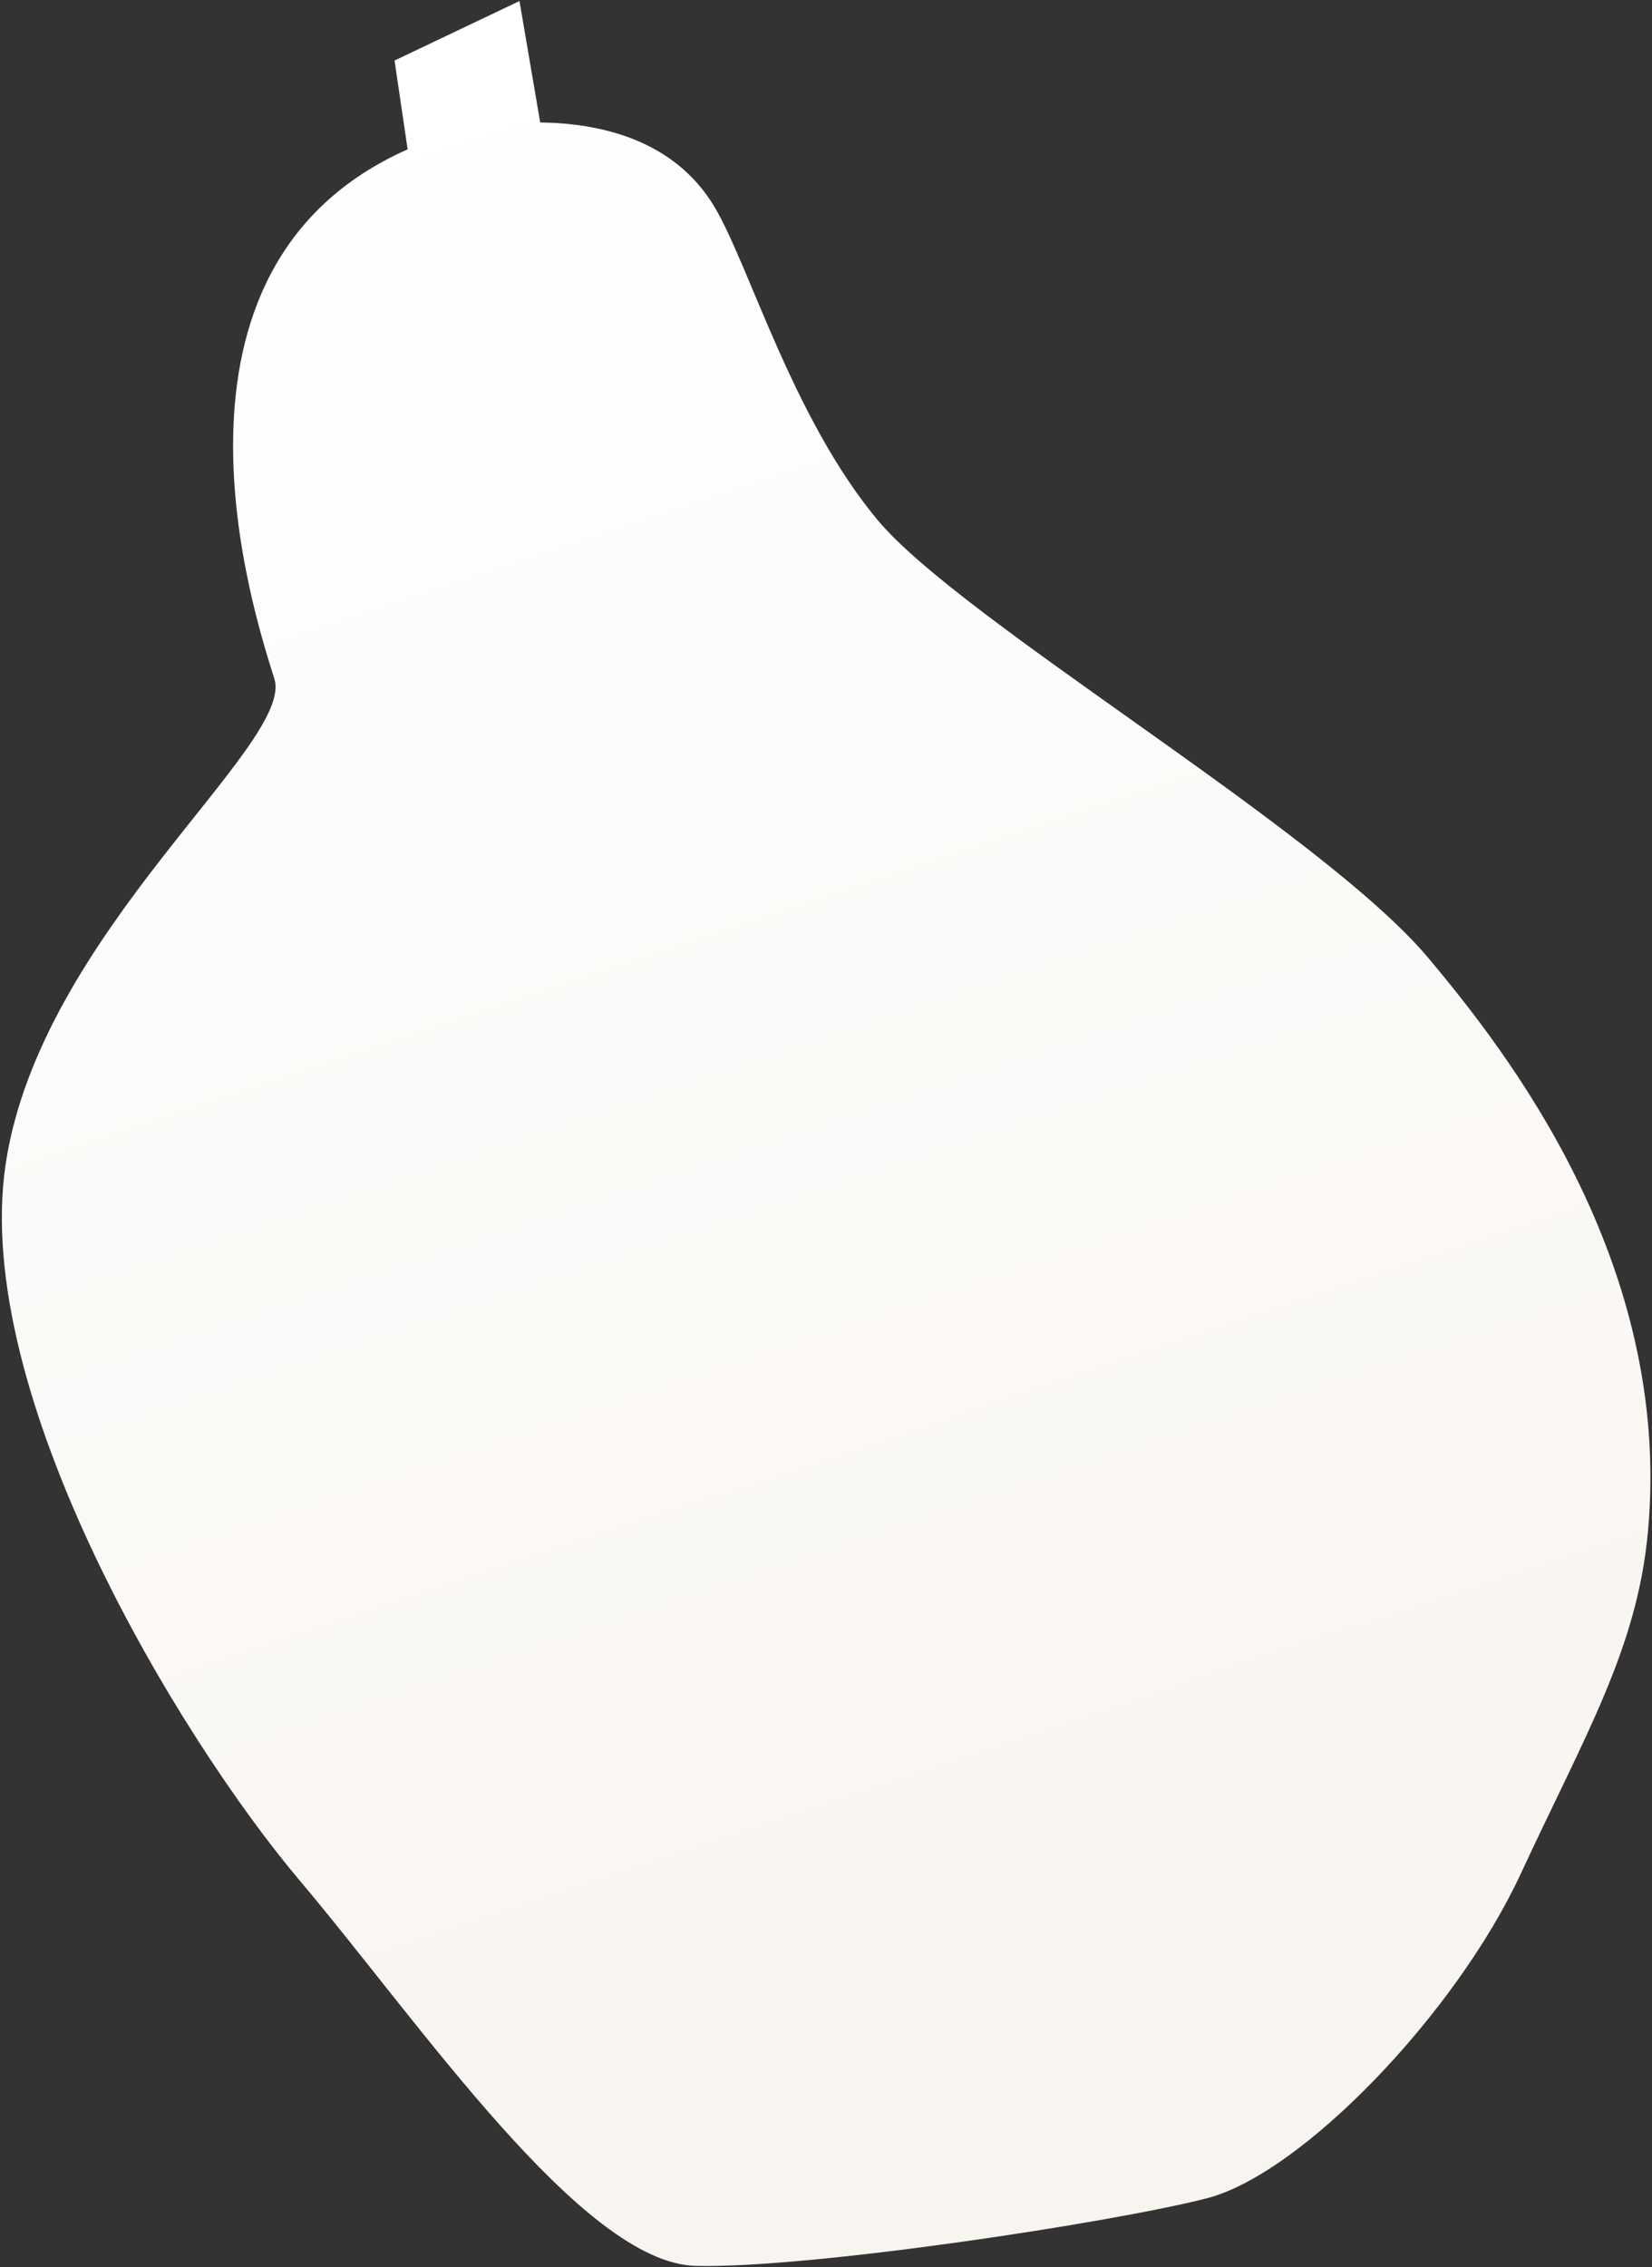
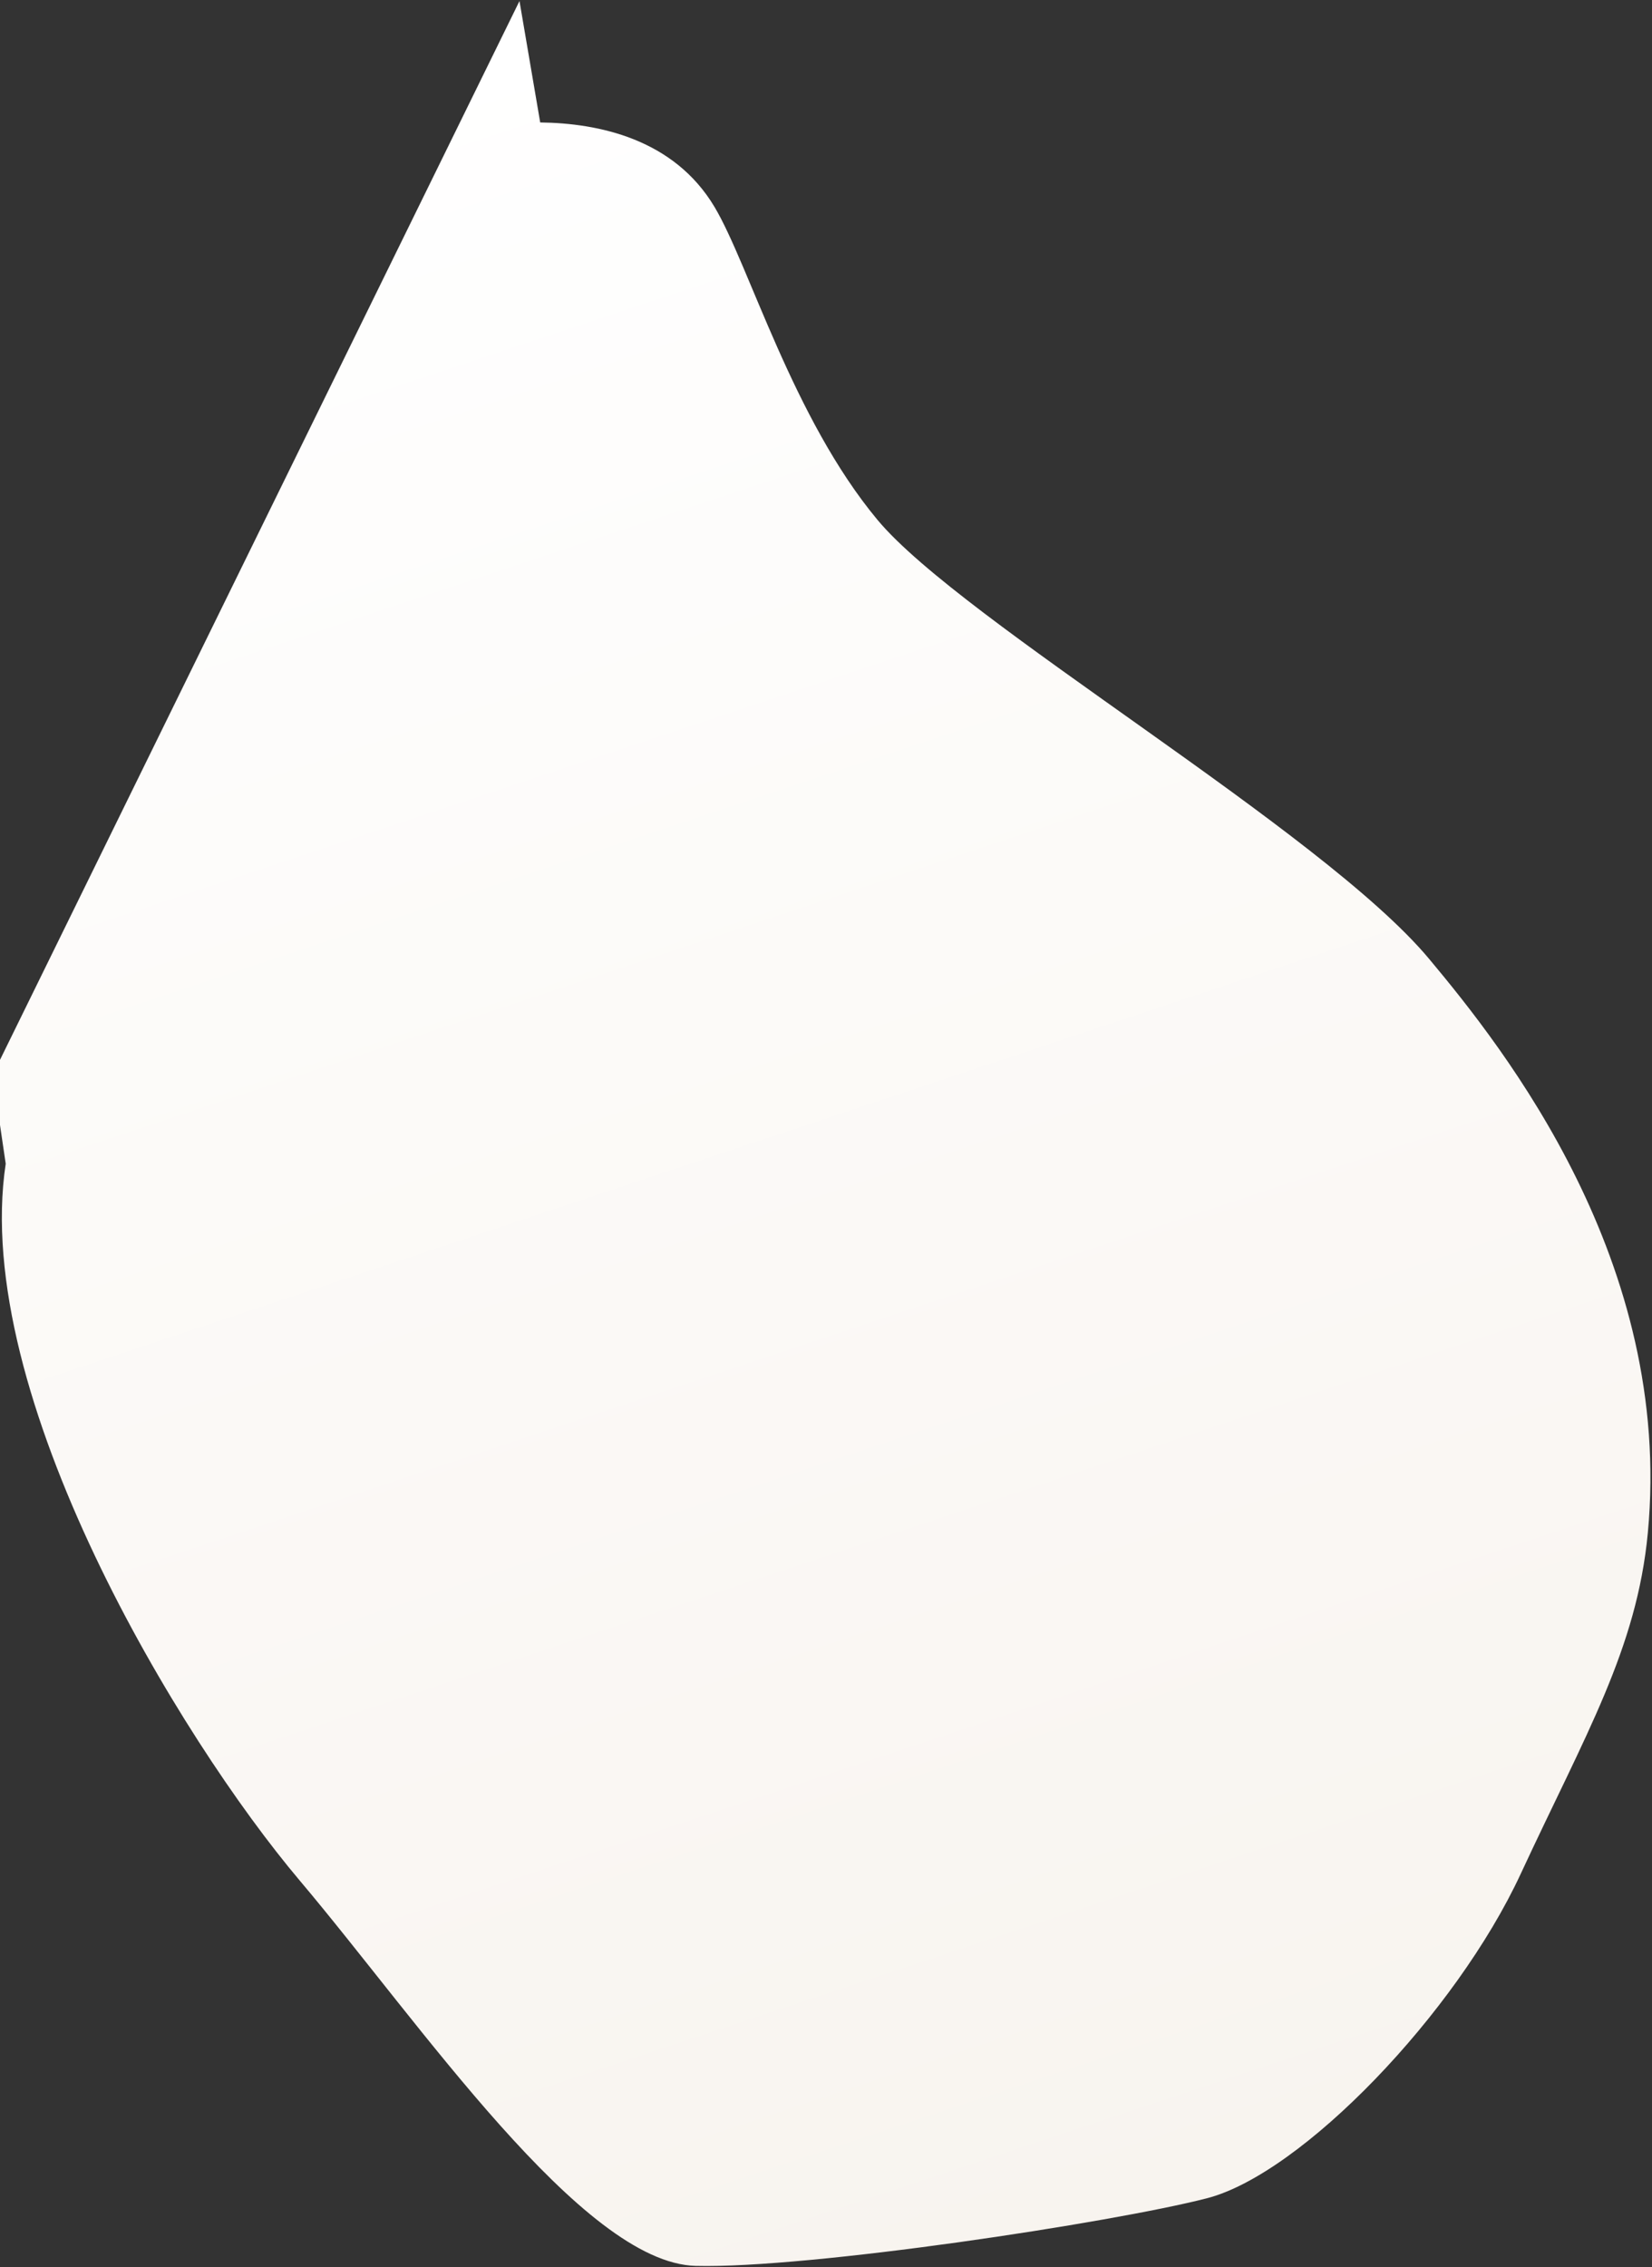
<svg xmlns="http://www.w3.org/2000/svg" width="495" height="679">
  <rect width="100%" height="100%" fill="#333333" stroke="none" />
  <defs>
    <linearGradient x1="50%" y1="0%" x2="50%" y2="100%" id="a">
      <stop stop-color="#FFF" offset="0%" />
      <stop stop-color="#F8F4EF" offset="100%" />
    </linearGradient>
  </defs>
-   <path d="M1237.195 545.561c-33.446-61.38-124.384-88.33-125.317-108.933-.886-19.438-4.091-129.37-91.755-135.35l-5.413-26.34L973.44 271l6.602 36.294c-16.326 6.154-35.99 18.306-40.436 41.682-3.802 19.983-.37 67.356-13.822 104.722-13.452 37.361-93.343 133.047-110.341 180.054-12.06 33.341-37.724 110.4-2.805 183.974 14.987 31.578 38.244 50.36 70.769 82.988 32.519 32.628 92.328 61.932 121.544 59.096 29.21-2.843 119.249-20.946 150.87-33.365 31.614-12.424 52.78-96.74 71.991-148.957 19.218-52.21 42.824-170.546 9.383-231.927" transform="scale(-1 1) rotate(20 1176.466 -3066.051)" fill="url(#a)" />
+   <path d="M1237.195 545.561l-5.413-26.34L973.44 271l6.602 36.294c-16.326 6.154-35.99 18.306-40.436 41.682-3.802 19.983-.37 67.356-13.822 104.722-13.452 37.361-93.343 133.047-110.341 180.054-12.06 33.341-37.724 110.4-2.805 183.974 14.987 31.578 38.244 50.36 70.769 82.988 32.519 32.628 92.328 61.932 121.544 59.096 29.21-2.843 119.249-20.946 150.87-33.365 31.614-12.424 52.78-96.74 71.991-148.957 19.218-52.21 42.824-170.546 9.383-231.927" transform="scale(-1 1) rotate(20 1176.466 -3066.051)" fill="url(#a)" />
</svg>